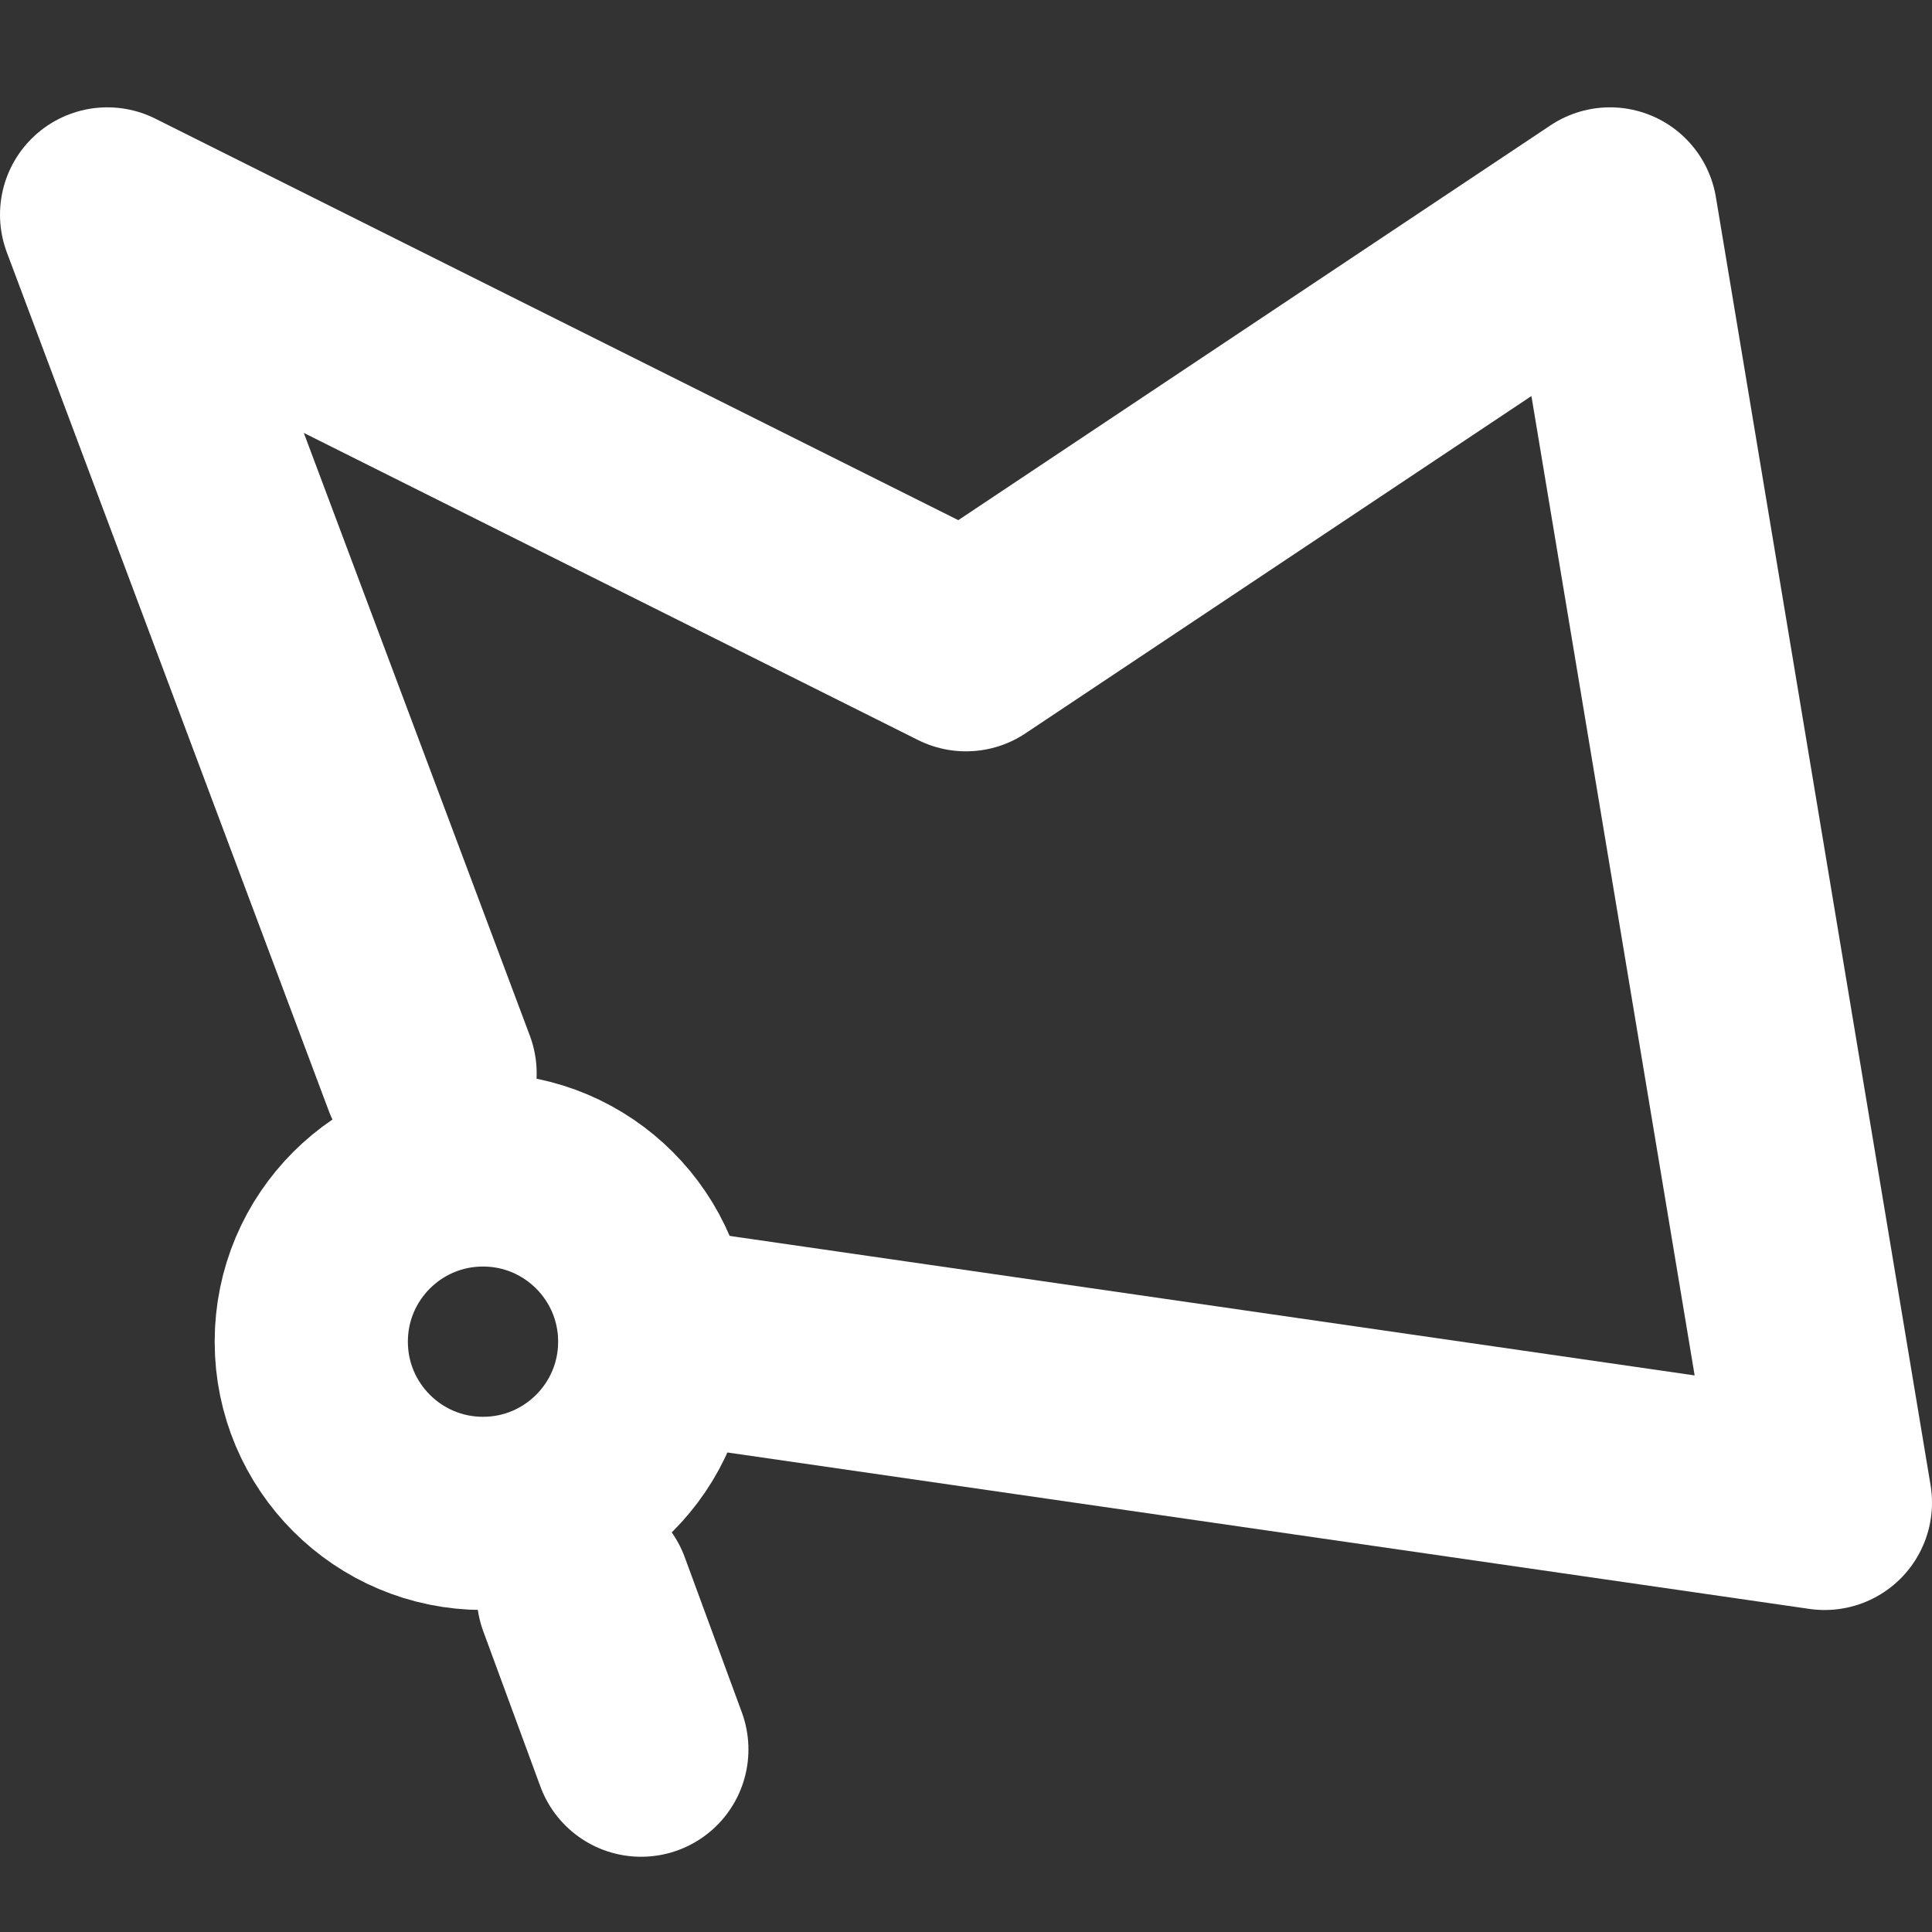
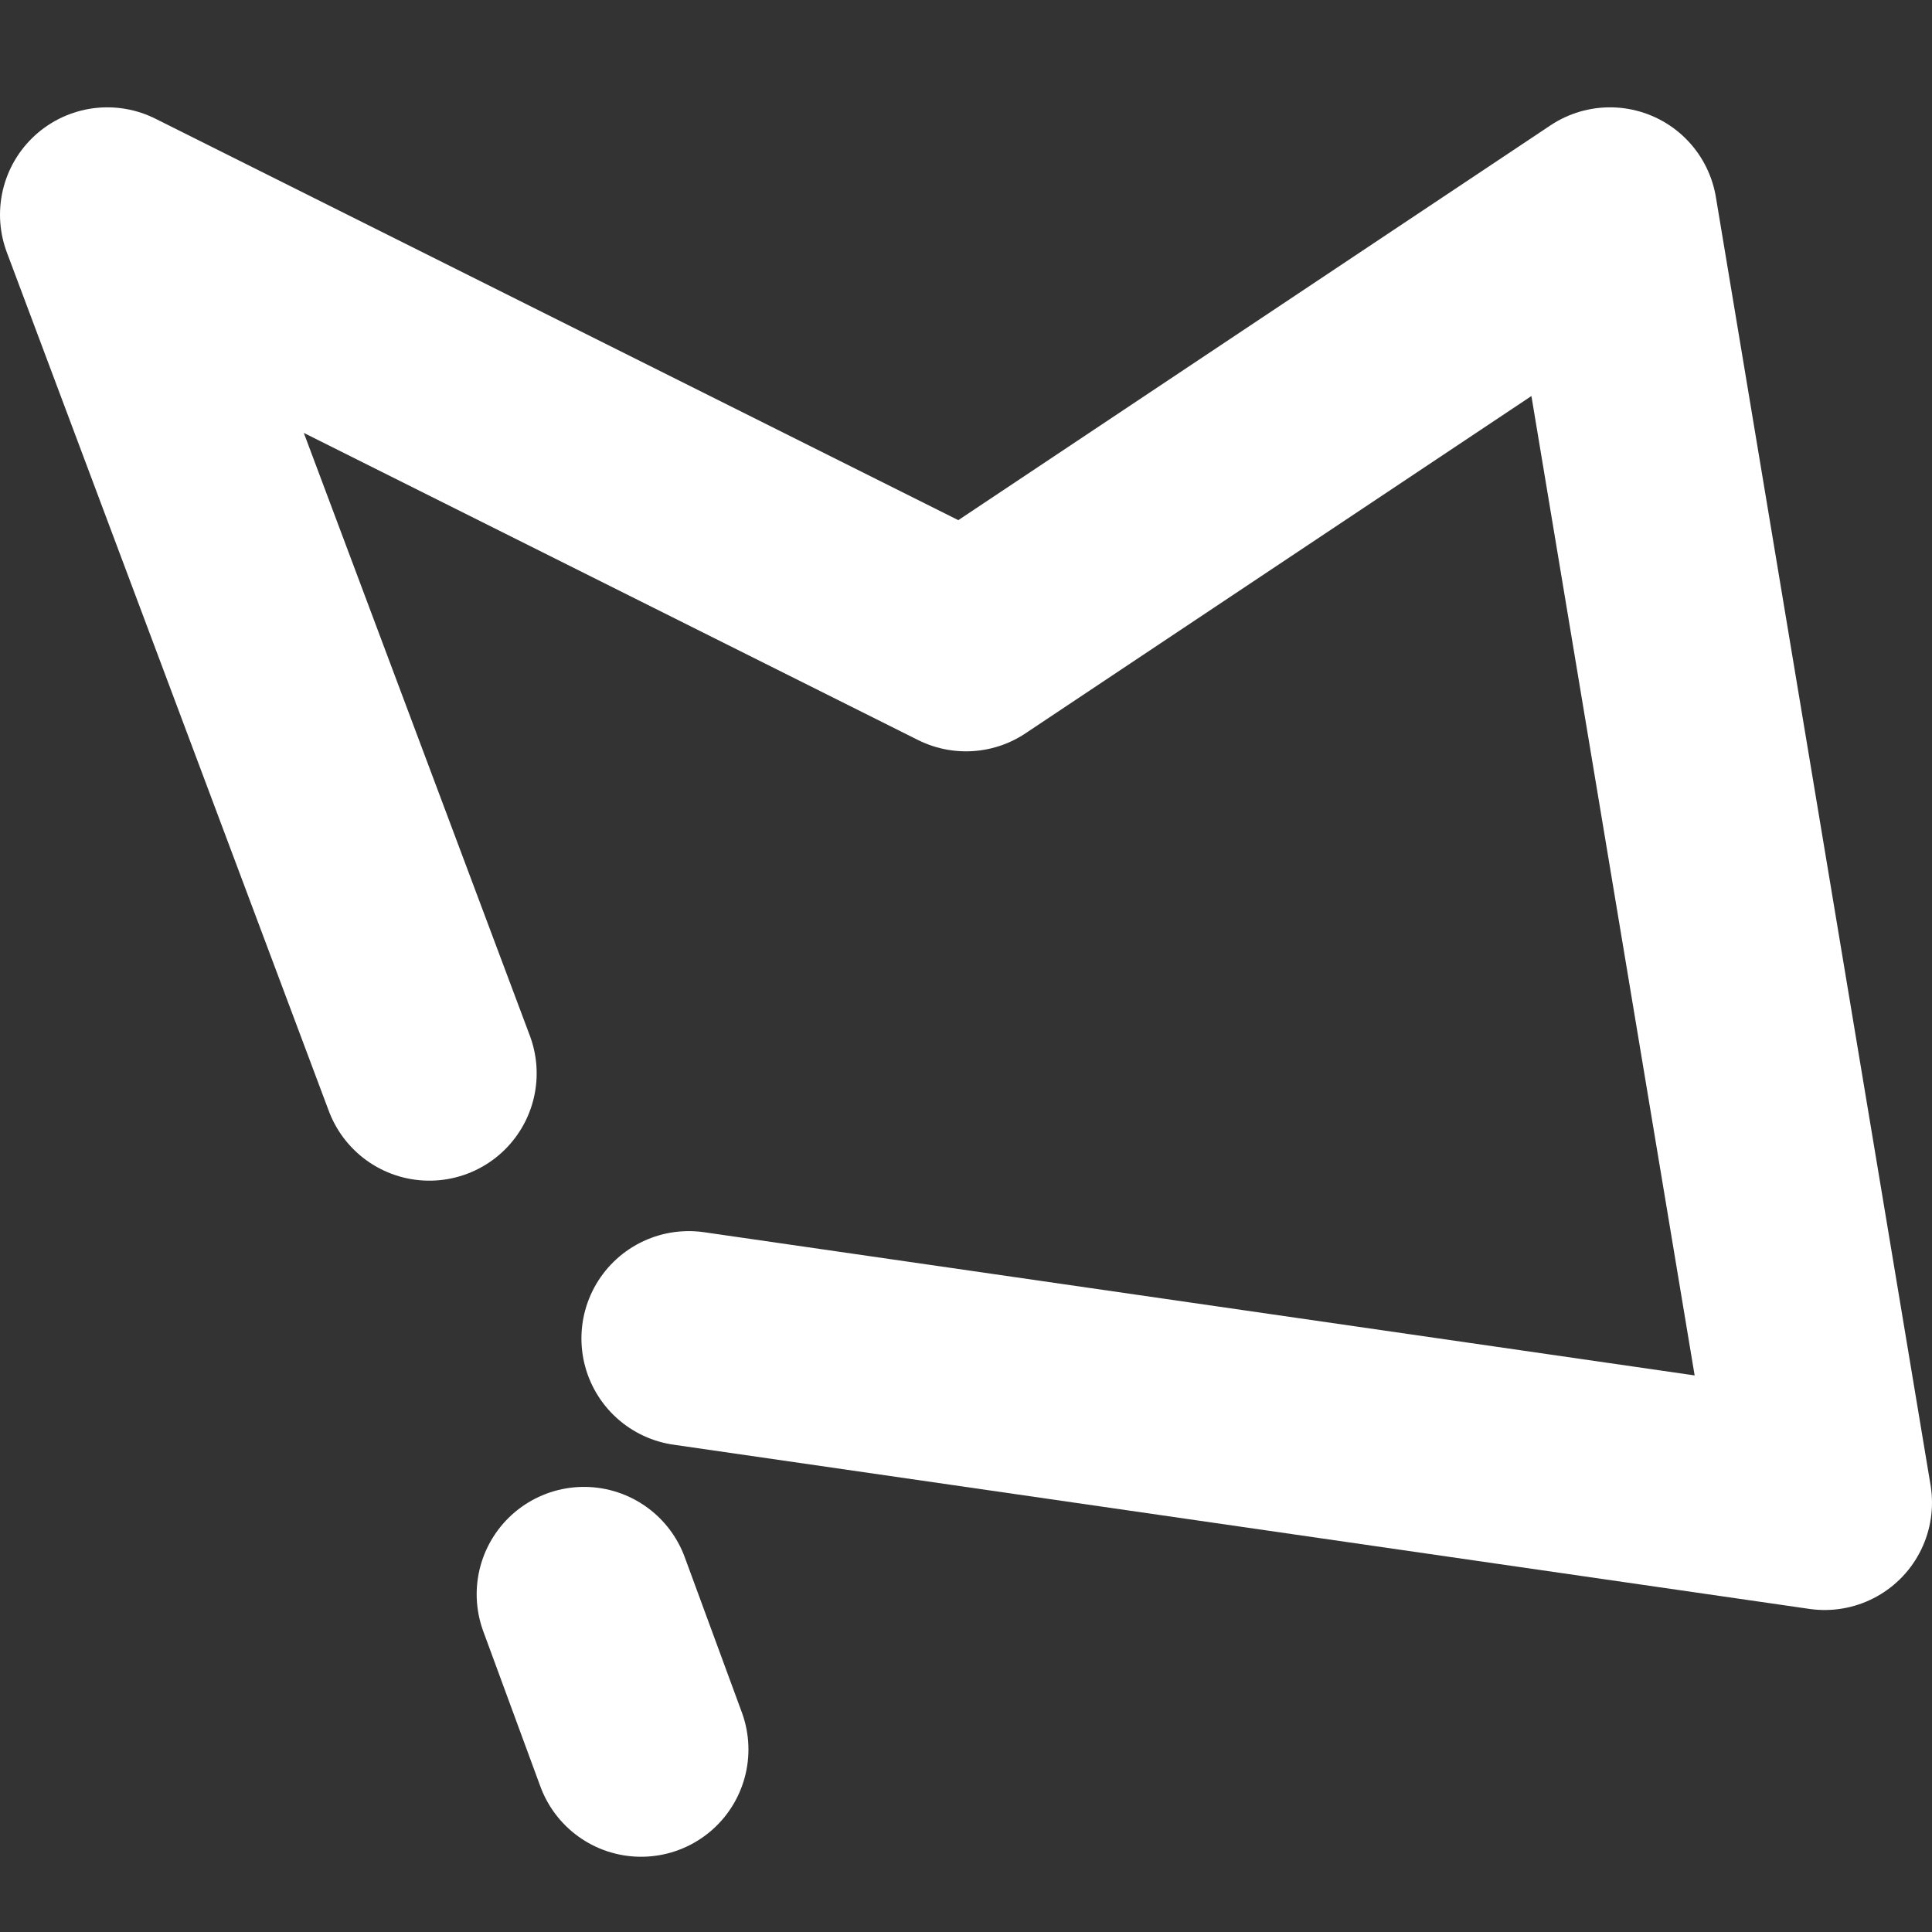
<svg xmlns="http://www.w3.org/2000/svg" xmlns:ns1="http://sodipodi.sourceforge.net/DTD/sodipodi-0.dtd" xmlns:ns2="http://www.inkscape.org/namespaces/inkscape" width="18" height="18" version="1.1" viewBox="0 0 18 18" xml:space="preserve" id="svg4922" ns1:docname="lasso-polygon.svg" ns2:version="0.92.4 (5da689c313, 2019-01-14)">
  <rect x="0" y="0" width="18" height="18" fill="#333333" stroke="none" />
  <defs id="defs4926" />
  <ns1:namedview pagecolor="#ffffff" bordercolor="#666666" borderopacity="1" objecttolerance="10" gridtolerance="10" guidetolerance="10" ns2:pageopacity="0" ns2:pageshadow="2" ns2:window-width="1718" ns2:window-height="1368" id="namedview4924" showgrid="false" ns2:pagecheckerboard="true" ns2:zoom="16.777778" ns2:cx="10.460265" ns2:cy="18.571293" ns2:window-x="-7" ns2:window-y="0" ns2:window-maximized="0" ns2:current-layer="svg4922" />
  <g style="stroke-width:28.852" id="g4936" transform="matrix(0.035,0,0,0.035,1.298,1.989)">
</g>
  <g style="stroke-width:28.852" id="g4938" transform="matrix(0.035,0,0,0.035,1.298,1.989)">
</g>
  <g style="stroke-width:28.852" id="g4940" transform="matrix(0.035,0,0,0.035,1.298,1.989)">
</g>
  <g style="stroke-width:28.852" id="g4942" transform="matrix(0.035,0,0,0.035,1.298,1.989)">
</g>
  <g style="stroke-width:28.852" id="g4944" transform="matrix(0.035,0,0,0.035,1.298,1.989)">
</g>
  <g style="stroke-width:28.852" id="g4946" transform="matrix(0.035,0,0,0.035,1.298,1.989)">
</g>
  <g style="stroke-width:28.852" id="g4948" transform="matrix(0.035,0,0,0.035,1.298,1.989)">
</g>
  <g style="stroke-width:28.852" id="g4950" transform="matrix(0.035,0,0,0.035,1.298,1.989)">
</g>
  <g style="stroke-width:28.852" id="g4952" transform="matrix(0.035,0,0,0.035,1.298,1.989)">
</g>
  <g style="stroke-width:28.852" id="g4954" transform="matrix(0.035,0,0,0.035,1.298,1.989)">
</g>
  <g style="stroke-width:28.852" id="g4956" transform="matrix(0.035,0,0,0.035,1.298,1.989)">
</g>
  <g style="stroke-width:28.852" id="g4958" transform="matrix(0.035,0,0,0.035,1.298,1.989)">
</g>
  <g style="stroke-width:28.852" id="g4960" transform="matrix(0.035,0,0,0.035,1.298,1.989)">
</g>
  <g style="stroke-width:28.852" id="g4962" transform="matrix(0.035,0,0,0.035,1.298,1.989)">
</g>
  <g style="stroke-width:28.852" id="g4964" transform="matrix(0.035,0,0,0.035,1.298,1.989)">
</g>
-   <circle style="opacity:1;fill:none;fill-opacity:1;stroke:#ffffff;stroke-width:1.8;stroke-linecap:butt;stroke-linejoin:miter;stroke-miterlimit:4;stroke-dasharray:none;stroke-dashoffset:6.805;stroke-opacity:1;paint-order:stroke fill markers" id="path5109" cx="4.5" cy="12.5" r="1.6" />
  <path style="fill:none;stroke:#ffffff;stroke-width:2;stroke-linecap:round;stroke-linejoin:round;stroke-miterlimit:4;stroke-dasharray:none;stroke-opacity:1" d="M 6.417,12.47 17,14 15,2 9,6 1,2 4,10" id="path5111" ns2:connector-curvature="0" ns1:nodetypes="cccccc" />
  <path style="fill:none;stroke:#ffffff;stroke-width:2;stroke-linecap:round;stroke-linejoin:round;stroke-miterlimit:4;stroke-dasharray:none;stroke-opacity:1" d="m 5.441,14.853 0.532,1.446" id="path5113" ns2:connector-curvature="0" />
</svg>